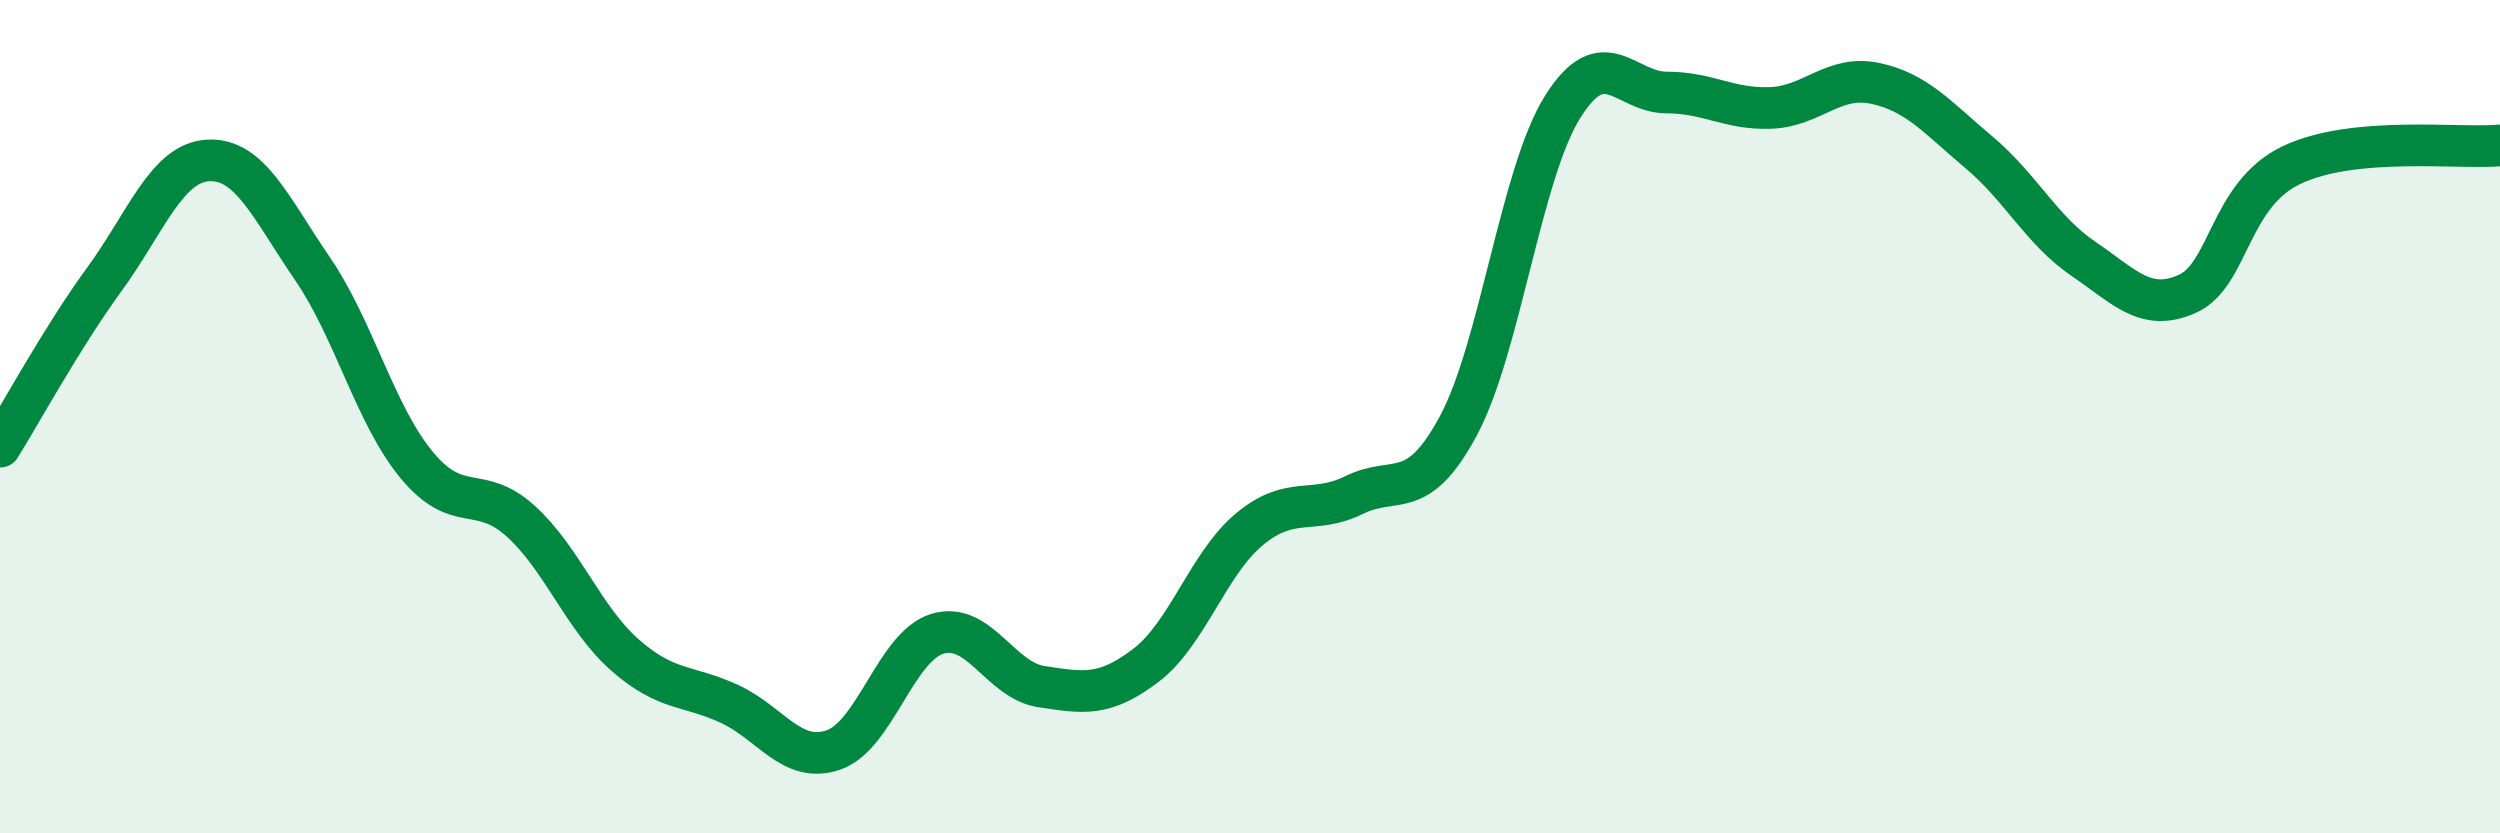
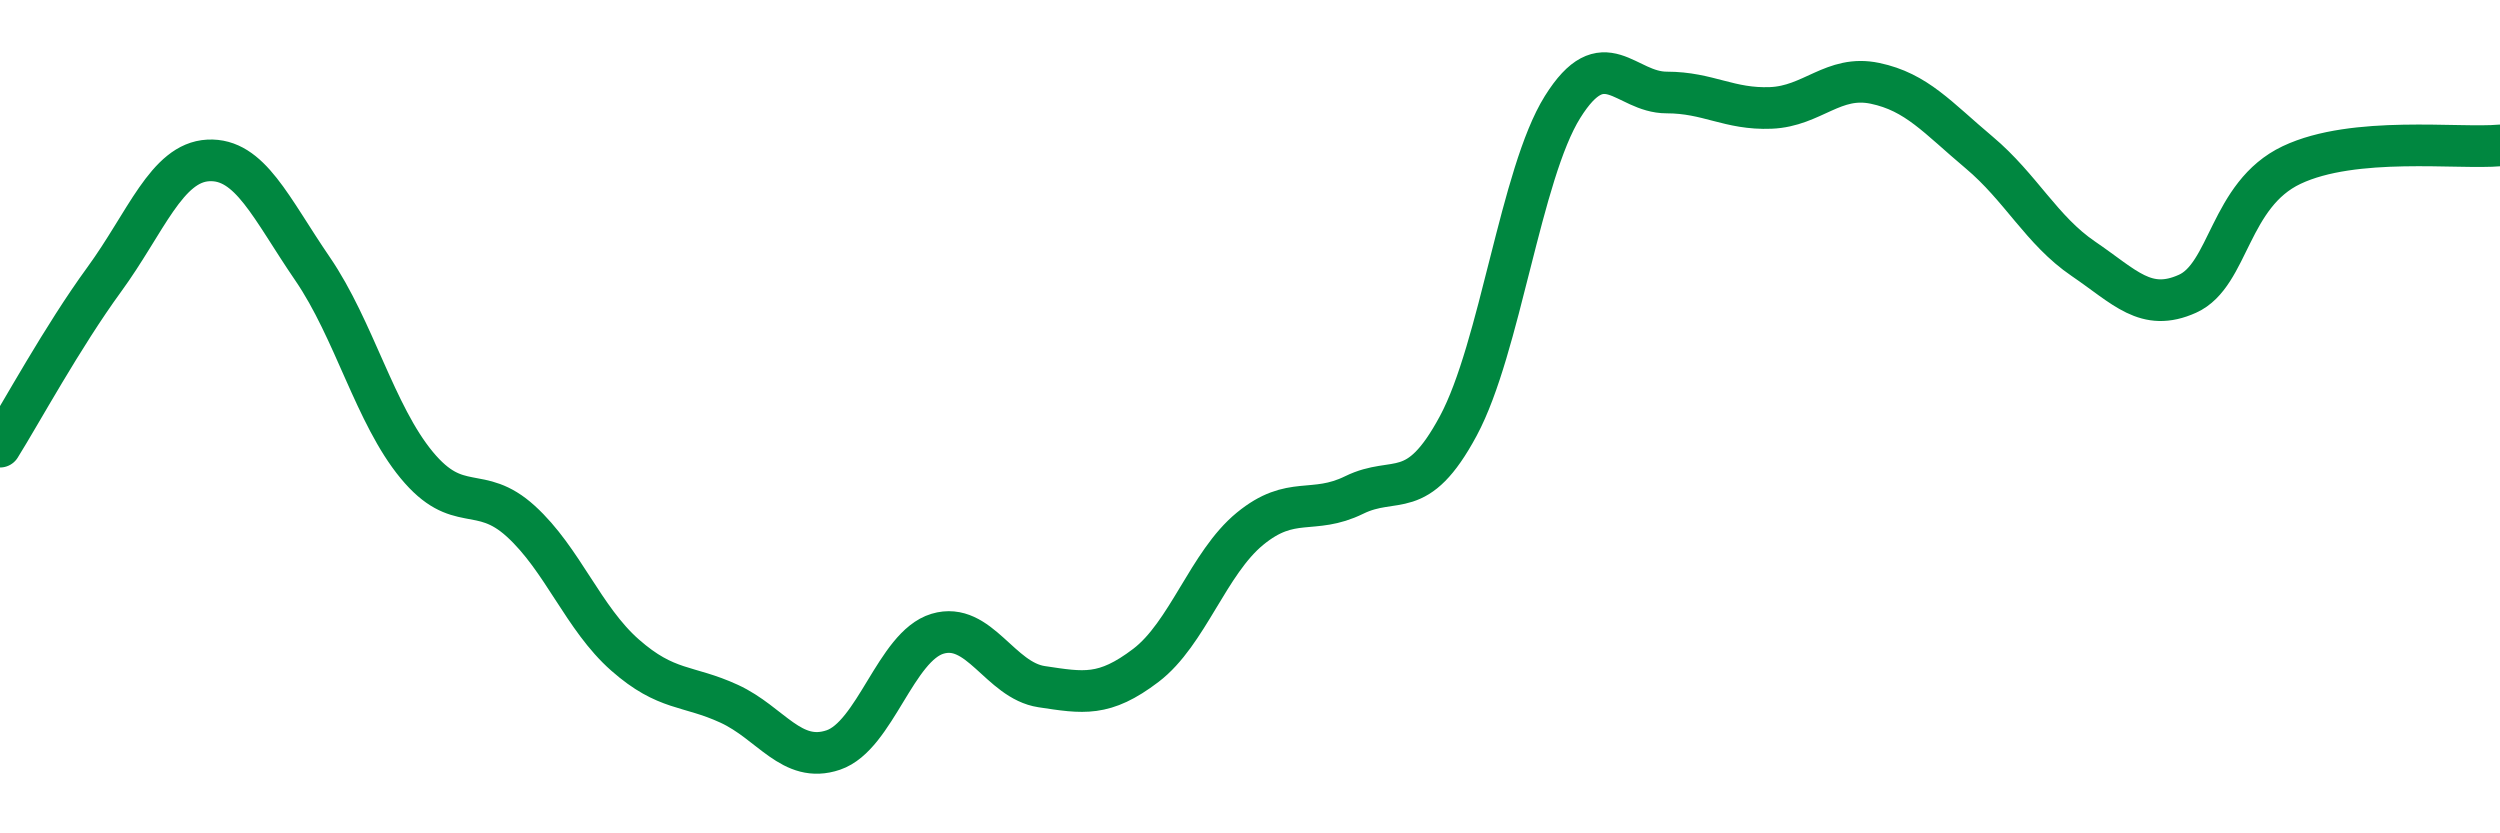
<svg xmlns="http://www.w3.org/2000/svg" width="60" height="20" viewBox="0 0 60 20">
-   <path d="M 0,10.72 C 0.5,9.92 1.5,8.08 2.5,6.71 C 3.5,5.34 4,3.9 5,3.85 C 6,3.8 6.5,4.99 7.5,6.45 C 8.5,7.91 9,9.95 10,11.16 C 11,12.37 11.5,11.6 12.5,12.51 C 13.5,13.42 14,14.84 15,15.72 C 16,16.6 16.5,16.43 17.5,16.89 C 18.5,17.35 19,18.34 20,18 C 21,17.66 21.5,15.51 22.5,15.21 C 23.5,14.91 24,16.33 25,16.48 C 26,16.63 26.5,16.73 27.5,15.97 C 28.5,15.21 29,13.51 30,12.69 C 31,11.87 31.5,12.37 32.5,11.88 C 33.5,11.39 34,12.08 35,10.22 C 36,8.36 36.5,4.17 37.5,2.57 C 38.5,0.97 39,2.22 40,2.22 C 41,2.22 41.5,2.63 42.5,2.59 C 43.5,2.55 44,1.79 45,2 C 46,2.21 46.5,2.82 47.5,3.66 C 48.5,4.5 49,5.53 50,6.21 C 51,6.89 51.5,7.5 52.5,7.05 C 53.5,6.6 53.5,4.67 55,3.96 C 56.5,3.25 59,3.58 60,3.49L60 20L0 20Z" fill="#008740" opacity="0.1" stroke-linecap="round" stroke-linejoin="round" />
  <path d="M 0,10.72 C 0.5,9.92 1.5,8.08 2.5,6.71 C 3.5,5.34 4,3.9 5,3.85 C 6,3.8 6.5,4.99 7.5,6.45 C 8.5,7.91 9,9.95 10,11.16 C 11,12.37 11.5,11.6 12.5,12.51 C 13.5,13.42 14,14.84 15,15.72 C 16,16.6 16.5,16.43 17.5,16.89 C 18.5,17.35 19,18.34 20,18 C 21,17.66 21.5,15.51 22.5,15.21 C 23.5,14.91 24,16.33 25,16.48 C 26,16.63 26.5,16.73 27.5,15.97 C 28.5,15.21 29,13.51 30,12.69 C 31,11.87 31.5,12.37 32.5,11.88 C 33.5,11.39 34,12.08 35,10.22 C 36,8.36 36.5,4.17 37.5,2.57 C 38.5,0.97 39,2.22 40,2.22 C 41,2.22 41.5,2.63 42.5,2.59 C 43.5,2.55 44,1.79 45,2 C 46,2.21 46.5,2.82 47.5,3.66 C 48.5,4.5 49,5.53 50,6.21 C 51,6.89 51.5,7.5 52.5,7.05 C 53.5,6.6 53.5,4.67 55,3.96 C 56.5,3.25 59,3.58 60,3.49" stroke="#008740" stroke-width="1" fill="none" stroke-linecap="round" stroke-linejoin="round" />
</svg>